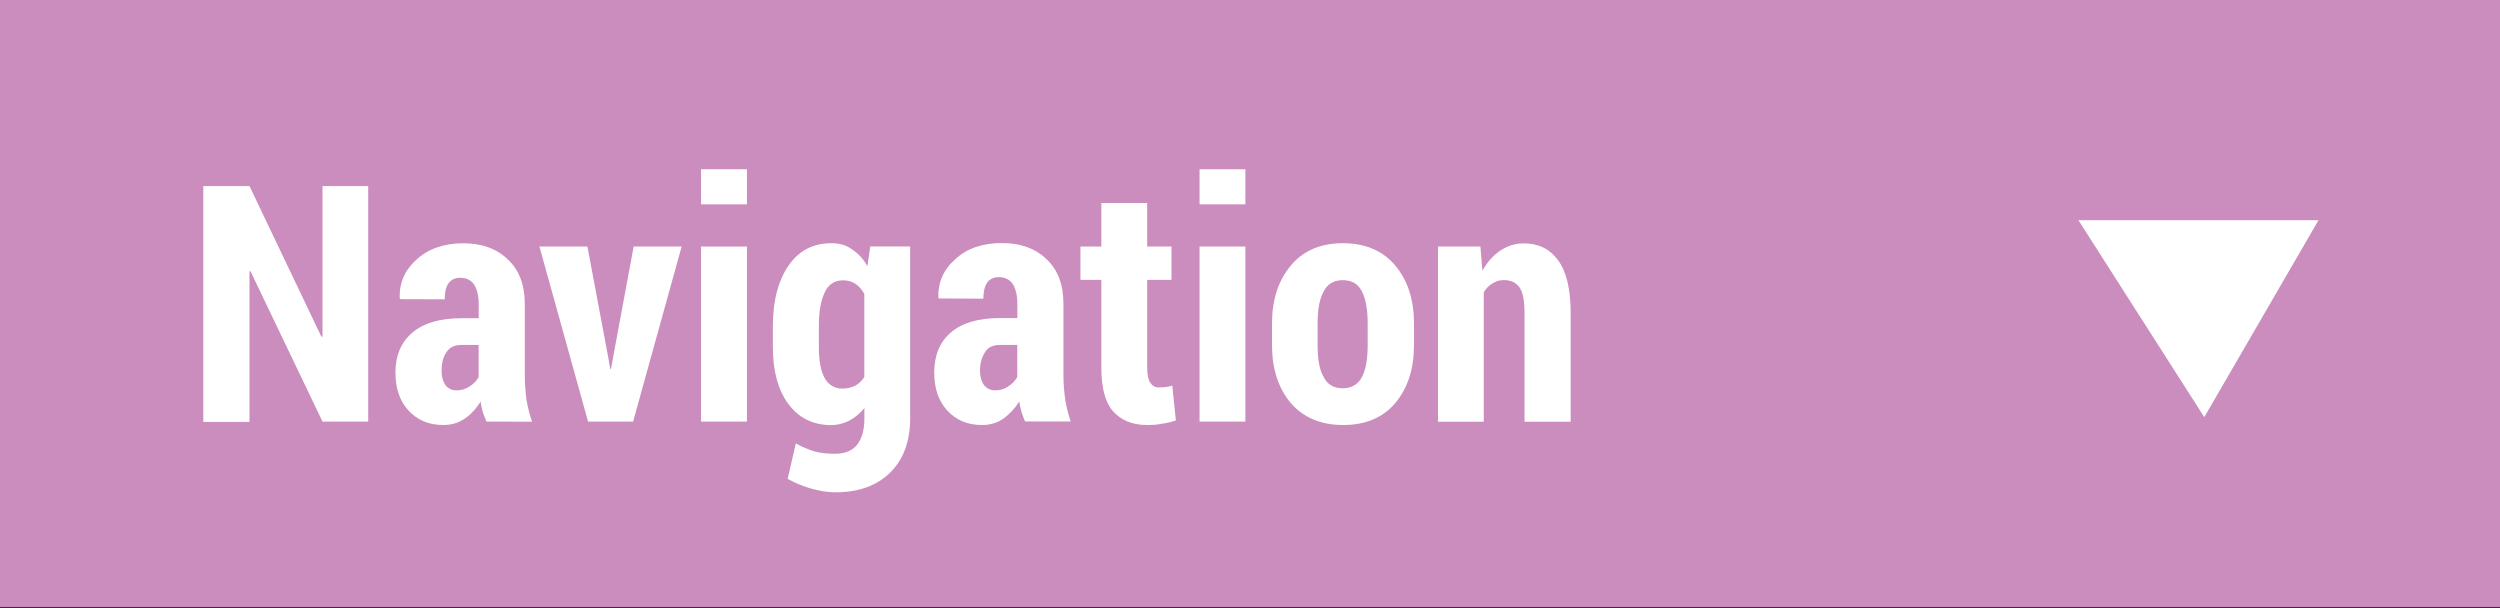
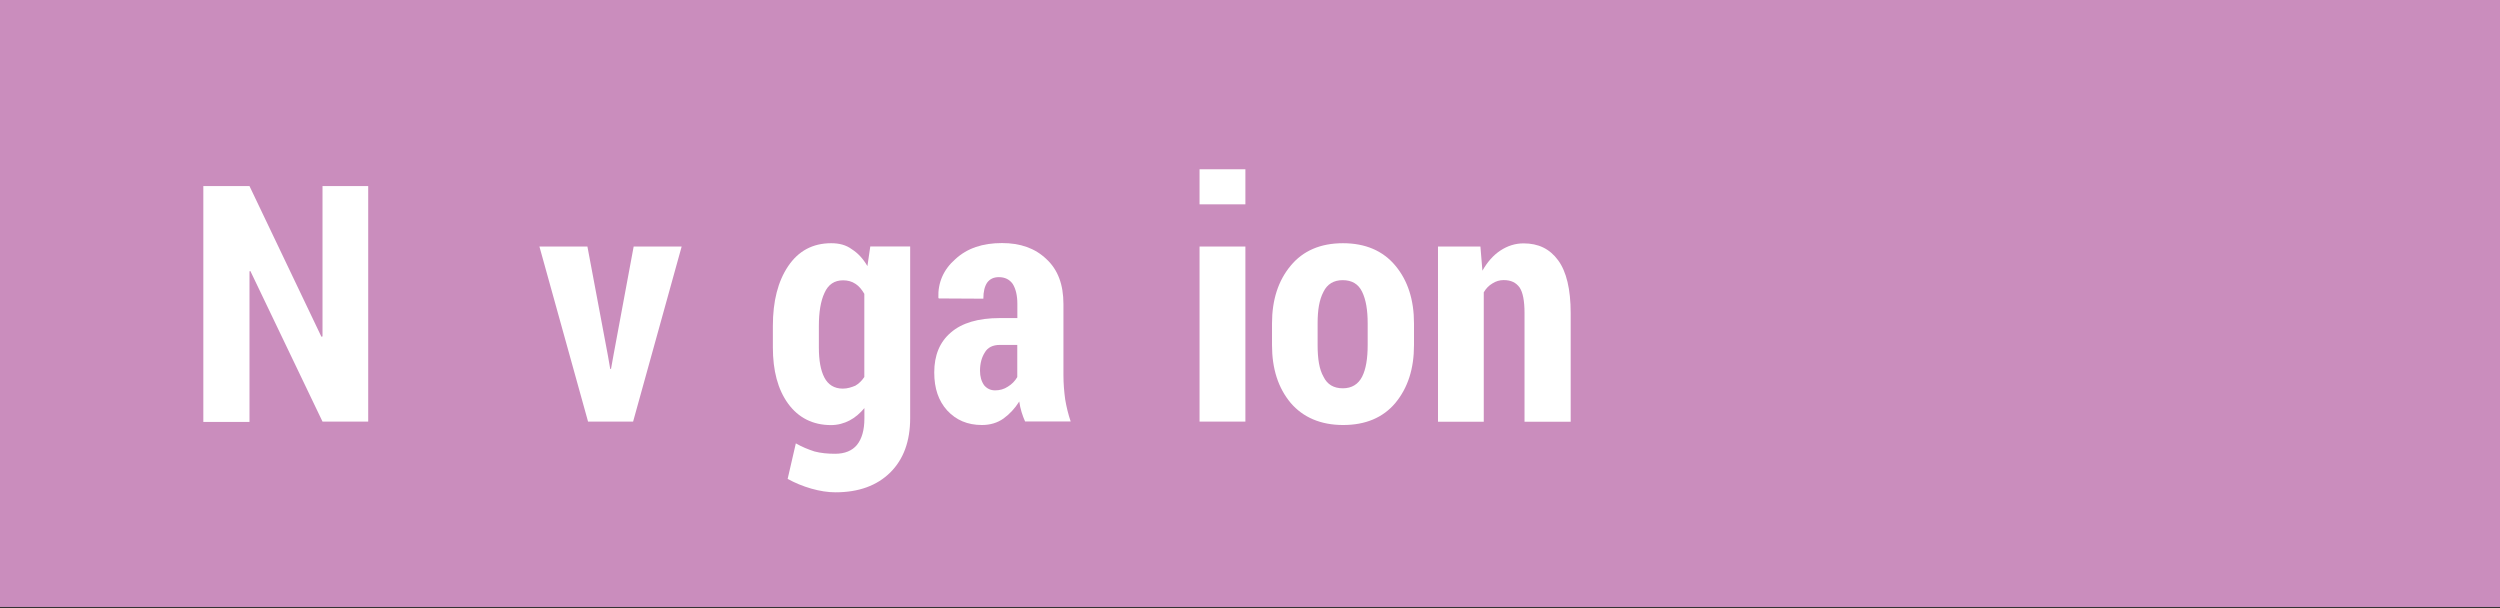
<svg xmlns="http://www.w3.org/2000/svg" version="1.1" id="Ebene_1" x="0px" y="0px" width="31.464px" height="7.654px" viewBox="0 0 31.464 7.654" enable-background="new 0 0 31.464 7.654" xml:space="preserve">
  <rect x="0" y="0" width="31.464" height="7.654" fill="#333333" stroke="none" />
  <rect y="0" fill="#CA8DBD" width="31.464" height="7.639" />
  <g>
    <path fill="#FFFFFF" d="M4.634,5.306H4.059L3.151,3.411L3.14,3.415V5.31H2.559V2.342H3.14l0.905,1.896l0.014-0.004V2.342h0.575   V5.306z" />
-     <path fill="#FFFFFF" d="M6.123,5.306c-0.017-0.037-0.032-0.078-0.047-0.12C6.065,5.143,6.054,5.099,6.049,5.053   C5.993,5.143,5.928,5.215,5.85,5.268C5.771,5.322,5.682,5.349,5.579,5.349c-0.182,0-0.328-0.062-0.438-0.183   C5.032,5.049,4.977,4.89,4.977,4.69c0-0.215,0.071-0.383,0.211-0.502c0.138-0.12,0.346-0.183,0.619-0.183h0.218V3.831   c0-0.104-0.019-0.188-0.058-0.249C5.928,3.525,5.87,3.496,5.791,3.496c-0.063,0-0.113,0.023-0.146,0.069S5.597,3.678,5.597,3.767   L5.036,3.765L5.031,3.752C5.023,3.562,5.095,3.398,5.243,3.266C5.392,3.13,5.588,3.062,5.831,3.062   c0.229,0,0.416,0.064,0.559,0.202c0.144,0.133,0.215,0.32,0.215,0.566v0.896c0,0.105,0.009,0.21,0.021,0.304   c0.016,0.094,0.038,0.186,0.07,0.277L6.123,5.306L6.123,5.306z M5.745,4.913c0.058,0,0.112-0.015,0.162-0.047   c0.05-0.031,0.089-0.071,0.117-0.12V4.341H5.807c-0.088,0-0.151,0.031-0.191,0.096c-0.04,0.061-0.059,0.138-0.059,0.229   c0,0.073,0.017,0.133,0.05,0.183C5.641,4.89,5.687,4.913,5.745,4.913z" />
    <path fill="#FFFFFF" d="M7.651,4.476L7.68,4.643h0.01l0.03-0.167l0.255-1.373h0.604L7.968,5.306H7.401L6.789,3.103h0.604   L7.651,4.476z" />
-     <path fill="#FFFFFF" d="M9.401,2.572H8.823V2.13h0.578V2.572z M9.401,5.306H8.823V3.103h0.578V5.306z" />
    <path fill="#FFFFFF" d="M9.727,4.102c0-0.312,0.064-0.562,0.193-0.753c0.129-0.191,0.309-0.288,0.541-0.288   c0.099,0,0.186,0.021,0.26,0.076c0.076,0.049,0.139,0.115,0.196,0.212l0.036-0.247h0.502v2.161c0,0.289-0.083,0.517-0.25,0.683   c-0.168,0.166-0.398,0.25-0.69,0.25c-0.097,0-0.196-0.016-0.303-0.046c-0.108-0.031-0.207-0.072-0.299-0.123l0.103-0.447   c0.076,0.044,0.155,0.076,0.235,0.102c0.08,0.021,0.167,0.029,0.26,0.029c0.122,0,0.214-0.039,0.274-0.111   c0.062-0.077,0.094-0.188,0.094-0.334v-0.13c-0.056,0.067-0.118,0.12-0.187,0.156c-0.069,0.036-0.148,0.058-0.233,0.058   c-0.231,0-0.412-0.094-0.541-0.271C9.789,4.9,9.727,4.665,9.727,4.372V4.102z M10.306,4.375c0,0.16,0.022,0.285,0.069,0.376   c0.046,0.089,0.123,0.14,0.232,0.14c0.059,0,0.11-0.017,0.158-0.037c0.044-0.025,0.081-0.062,0.113-0.109V3.698   c-0.032-0.054-0.066-0.097-0.112-0.126c-0.044-0.03-0.097-0.044-0.155-0.044c-0.109,0-0.187,0.052-0.234,0.158   c-0.049,0.104-0.071,0.245-0.071,0.418V4.375z" />
    <path fill="#FFFFFF" d="M12.902,5.306c-0.018-0.037-0.031-0.078-0.045-0.12c-0.013-0.043-0.023-0.087-0.029-0.133   c-0.056,0.089-0.121,0.158-0.199,0.215c-0.077,0.054-0.167,0.081-0.271,0.081c-0.181,0-0.325-0.062-0.437-0.183   c-0.109-0.121-0.163-0.276-0.163-0.479c0-0.215,0.069-0.383,0.209-0.502c0.138-0.12,0.343-0.182,0.618-0.182h0.219v-0.18   c0-0.104-0.02-0.188-0.058-0.249c-0.04-0.057-0.098-0.086-0.175-0.086c-0.065,0-0.113,0.023-0.147,0.069   c-0.031,0.046-0.048,0.111-0.048,0.202l-0.561-0.003l-0.005-0.01c-0.007-0.188,0.064-0.354,0.213-0.484   c0.15-0.139,0.345-0.203,0.587-0.203c0.231,0,0.416,0.064,0.56,0.202c0.144,0.133,0.214,0.32,0.214,0.566v0.896   c0,0.105,0.009,0.21,0.022,0.304c0.016,0.094,0.038,0.186,0.069,0.277H12.902L12.902,5.306z M12.524,4.913   c0.059,0,0.113-0.015,0.161-0.047c0.051-0.031,0.089-0.071,0.118-0.12V4.341h-0.219c-0.088,0-0.153,0.031-0.19,0.096   c-0.039,0.061-0.06,0.138-0.06,0.229c0,0.073,0.017,0.133,0.052,0.183C12.421,4.89,12.466,4.913,12.524,4.913z" />
-     <path fill="#FFFFFF" d="M14.438,2.555v0.548h0.306v0.419h-0.306v1.104c0,0.094,0.014,0.154,0.039,0.192   c0.027,0.039,0.062,0.058,0.106,0.058c0.035,0,0.065-0.002,0.089-0.005c0.026-0.003,0.051-0.009,0.082-0.017l0.045,0.438   c-0.061,0.021-0.12,0.033-0.176,0.041c-0.055,0.012-0.117,0.016-0.188,0.016c-0.186,0-0.328-0.062-0.428-0.174   c-0.098-0.112-0.146-0.298-0.146-0.548V3.522h-0.263V3.103h0.263V2.555H14.438z" />
    <path fill="#FFFFFF" d="M15.674,2.572h-0.577V2.13h0.577V2.572z M15.674,5.306h-0.577V3.103h0.577V5.306z" />
    <path fill="#FFFFFF" d="M16.009,4.07c0-0.295,0.078-0.538,0.235-0.726c0.155-0.188,0.375-0.283,0.658-0.283   c0.282,0,0.504,0.095,0.66,0.283c0.157,0.188,0.234,0.431,0.234,0.726v0.273c0,0.299-0.077,0.537-0.234,0.728   c-0.156,0.186-0.377,0.278-0.658,0.278c-0.283,0-0.505-0.097-0.66-0.278c-0.157-0.188-0.235-0.429-0.235-0.728V4.07z M16.583,4.342   c0,0.175,0.021,0.307,0.074,0.399c0.047,0.098,0.129,0.146,0.243,0.146s0.195-0.052,0.243-0.146s0.07-0.229,0.07-0.399V4.068   c0-0.165-0.022-0.297-0.07-0.396c-0.048-0.099-0.13-0.146-0.245-0.146c-0.112,0-0.194,0.05-0.241,0.146   c-0.054,0.103-0.074,0.231-0.074,0.396V4.342z" />
    <path fill="#FFFFFF" d="M18.632,3.103l0.025,0.304c0.062-0.109,0.135-0.193,0.225-0.253c0.091-0.06,0.188-0.091,0.293-0.091   c0.185,0,0.328,0.067,0.435,0.213c0.104,0.141,0.158,0.363,0.158,0.665v1.367h-0.581v-1.37c0-0.152-0.021-0.259-0.062-0.32   c-0.045-0.061-0.106-0.093-0.201-0.093c-0.049,0-0.098,0.014-0.141,0.042c-0.045,0.027-0.08,0.062-0.109,0.112v1.629h-0.576V3.103   H18.632z" />
  </g>
-   <polyline fill="#FFFFFF" points="29.229,2.771 26.158,2.771 27.742,5.25 29.18,2.771 " />
</svg>